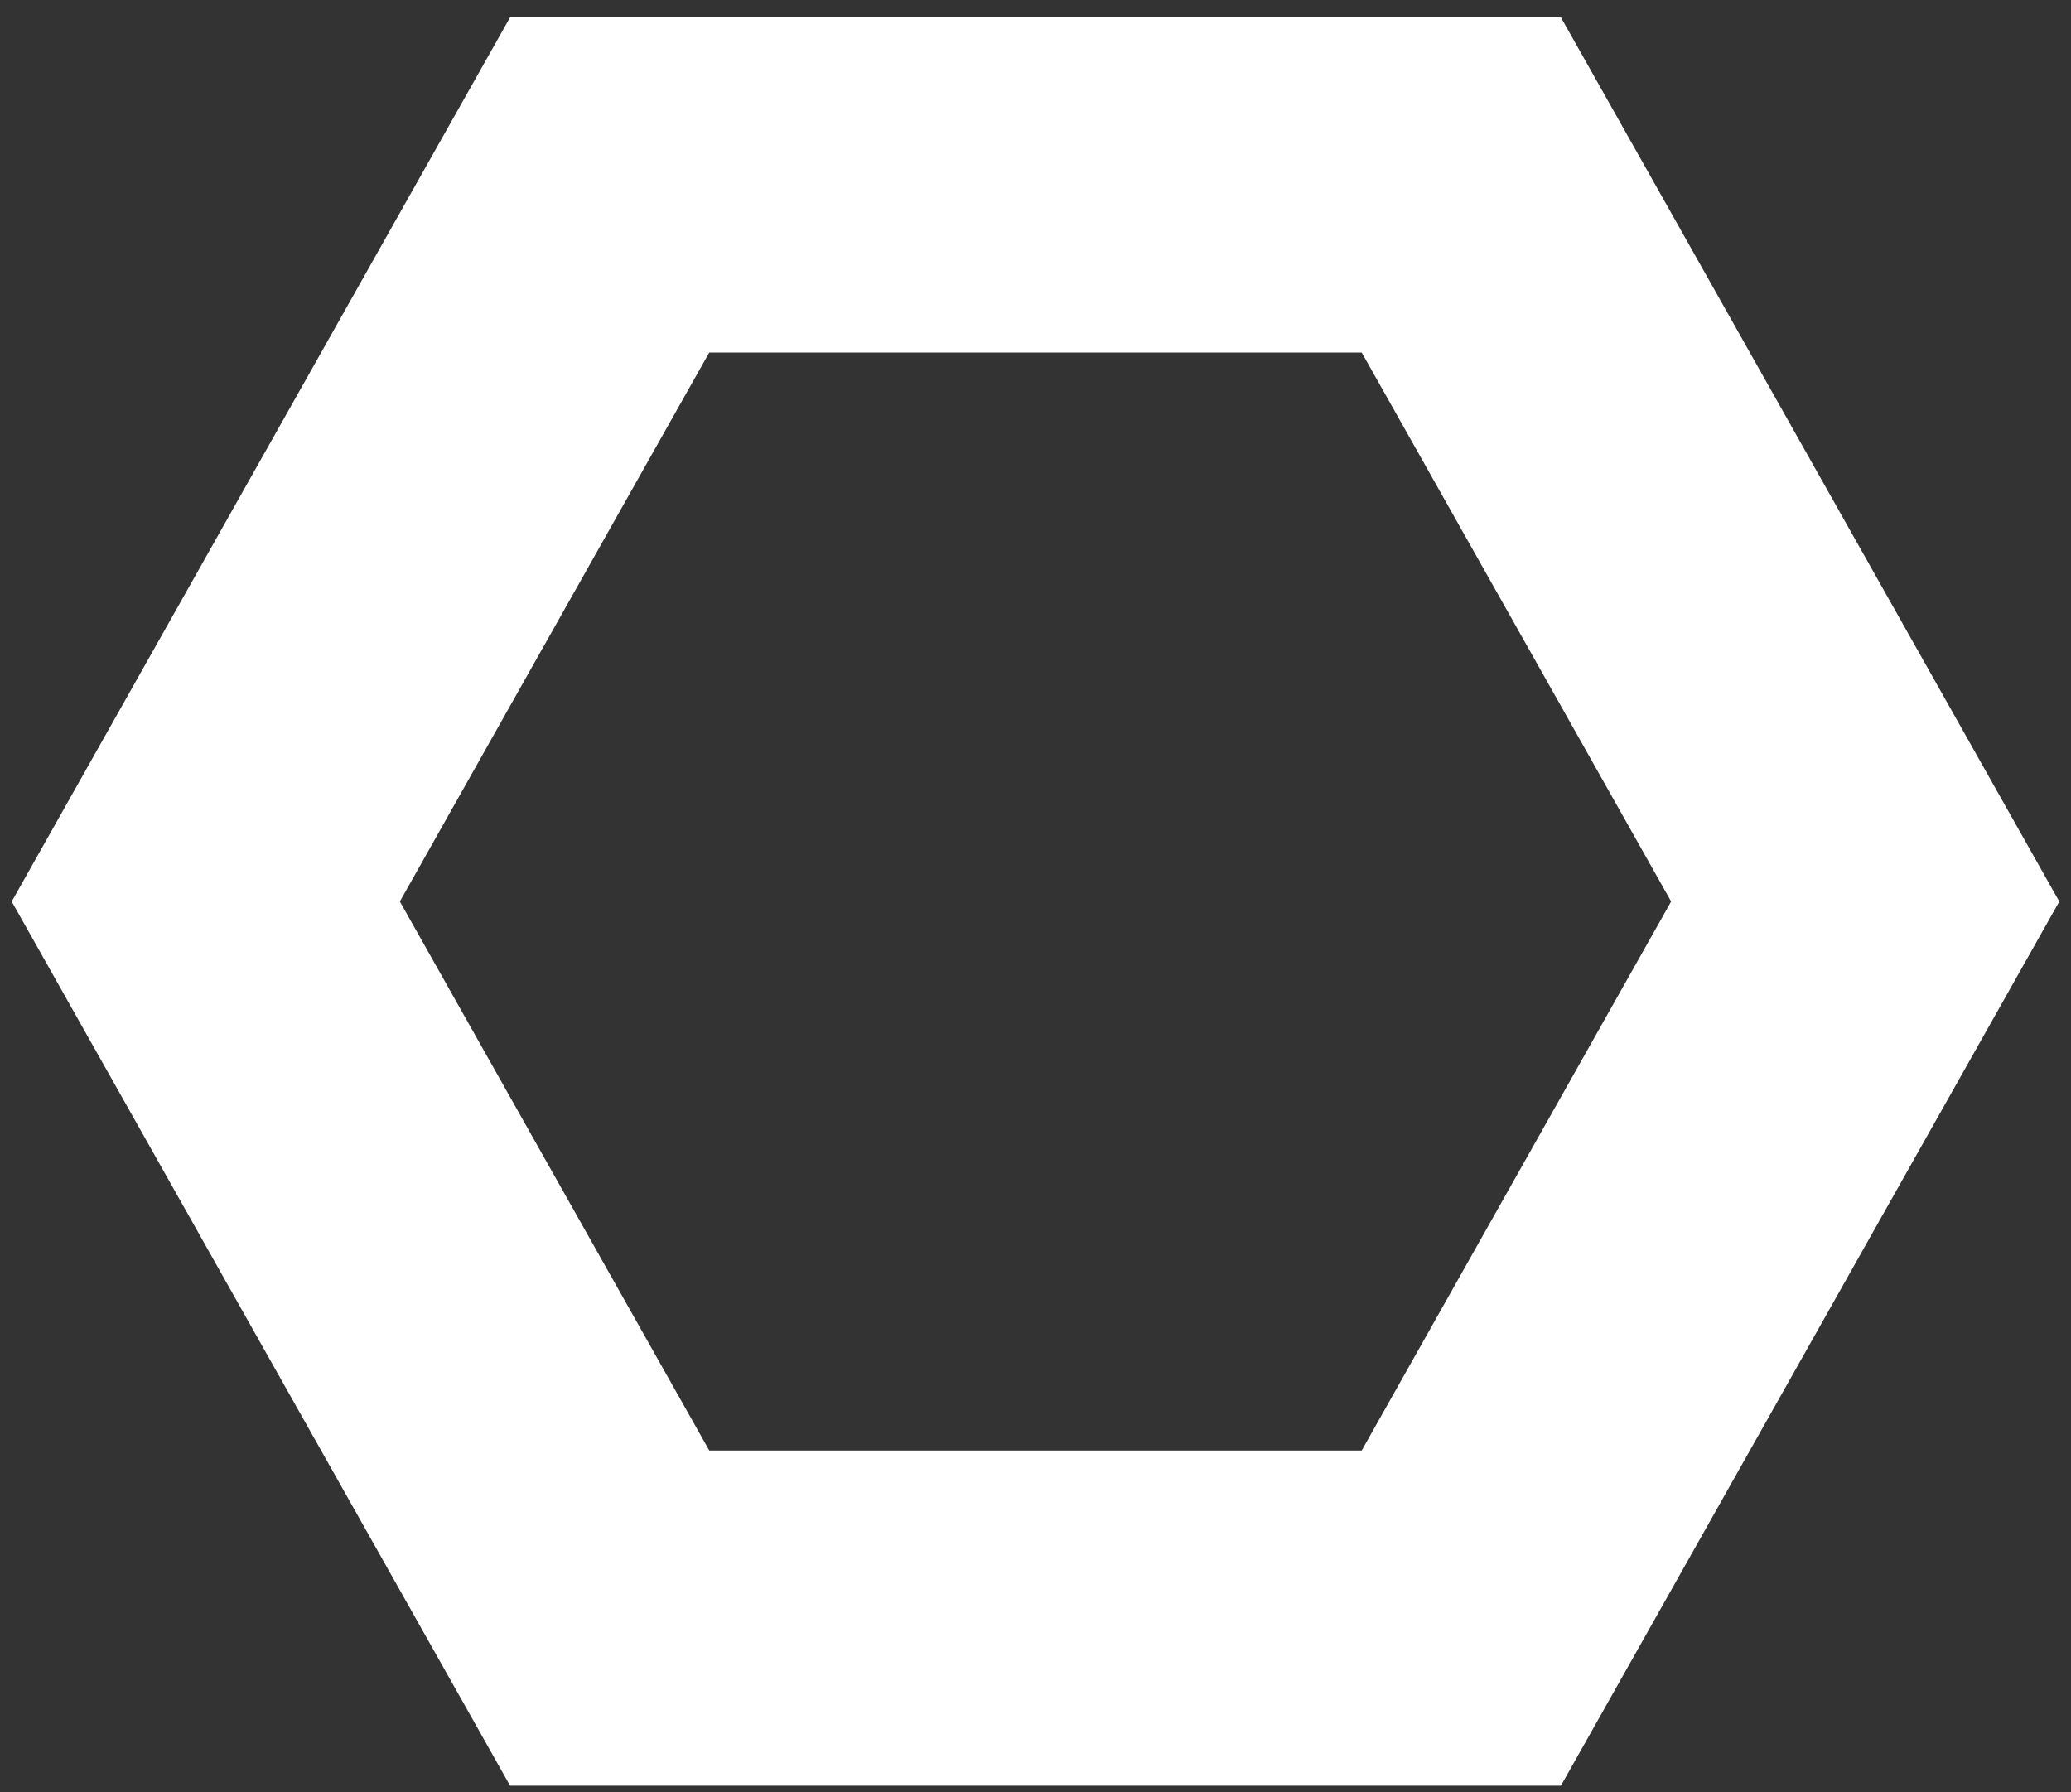
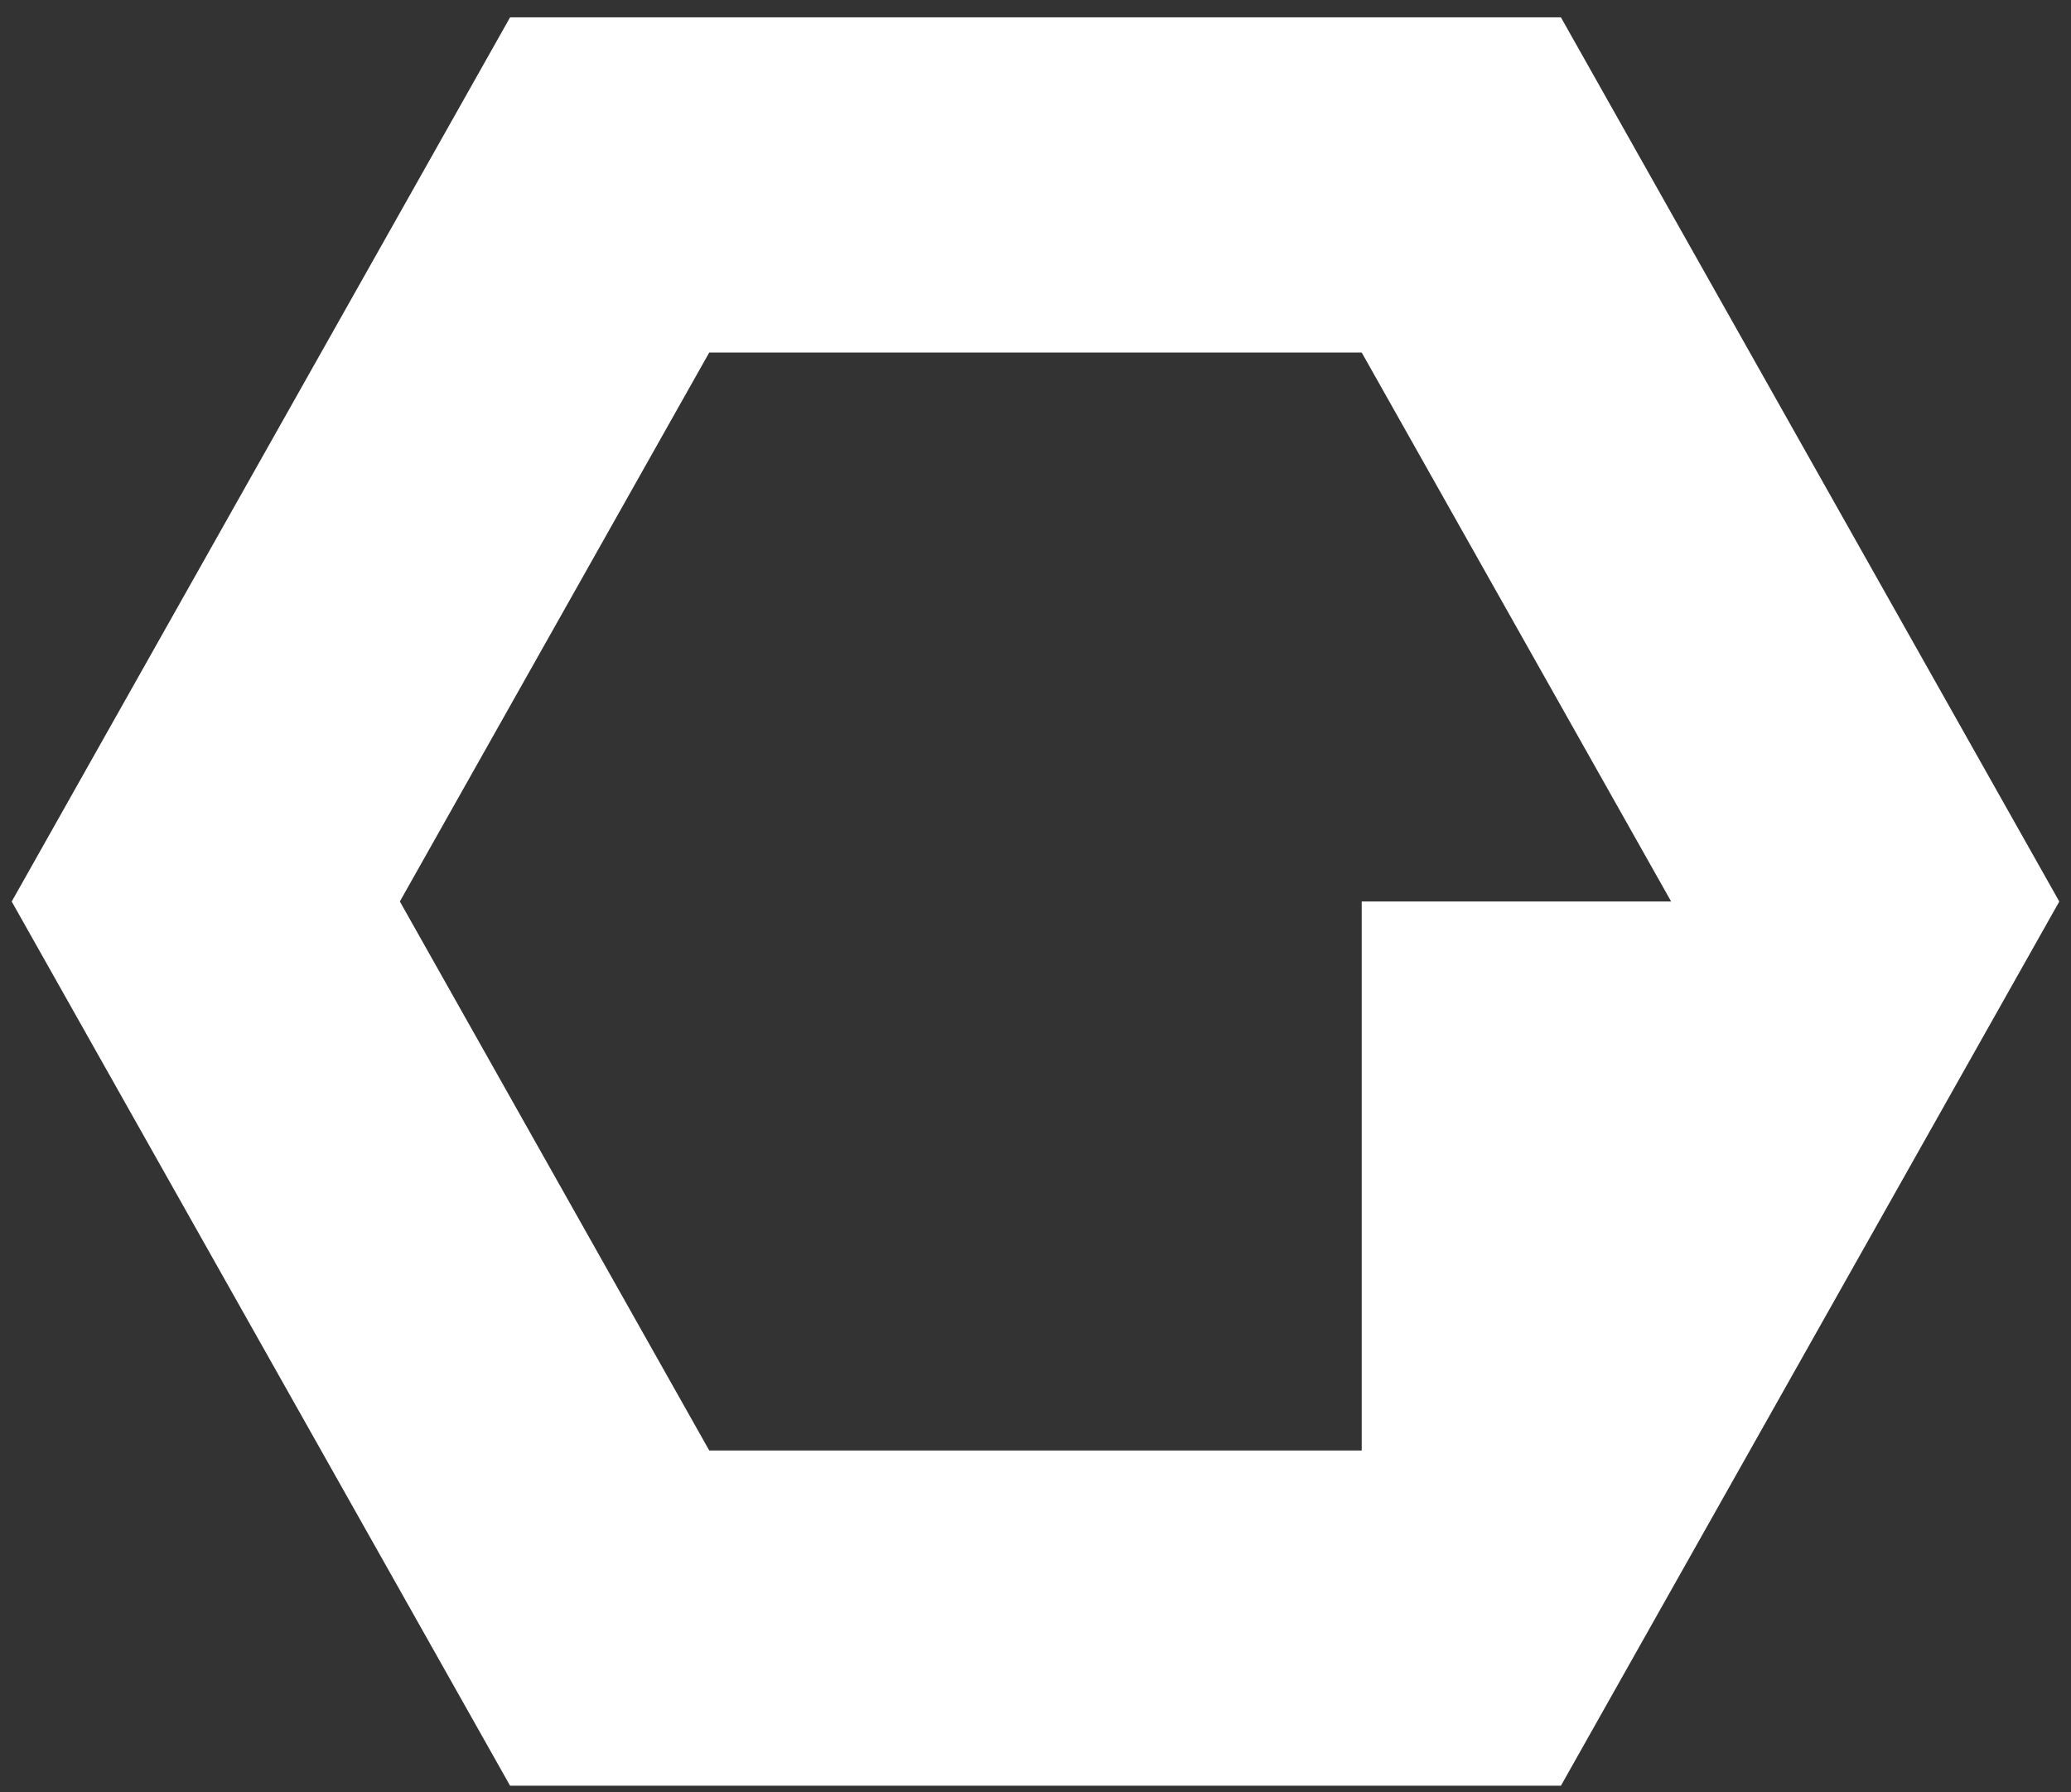
<svg xmlns="http://www.w3.org/2000/svg" width="52" height="45" viewBox="0 0 52 45" fill="none">
  <rect x="0" y="0" width="52" height="45" fill="#333333" stroke="none" />
-   <path d="M39.193 0.436H12.807L0.294 22.634L12.807 44.832H39.193L51.706 22.634L39.193 0.436ZM34.191 36.416H17.808L10.04 22.633L17.808 8.851H34.191L41.96 22.633L34.191 36.416H34.191Z" fill="white" />
+   <path d="M39.193 0.436H12.807L0.294 22.634L12.807 44.832H39.193L51.706 22.634L39.193 0.436ZM34.191 36.416H17.808L10.04 22.633L17.808 8.851H34.191L41.96 22.633H34.191Z" fill="white" />
</svg>